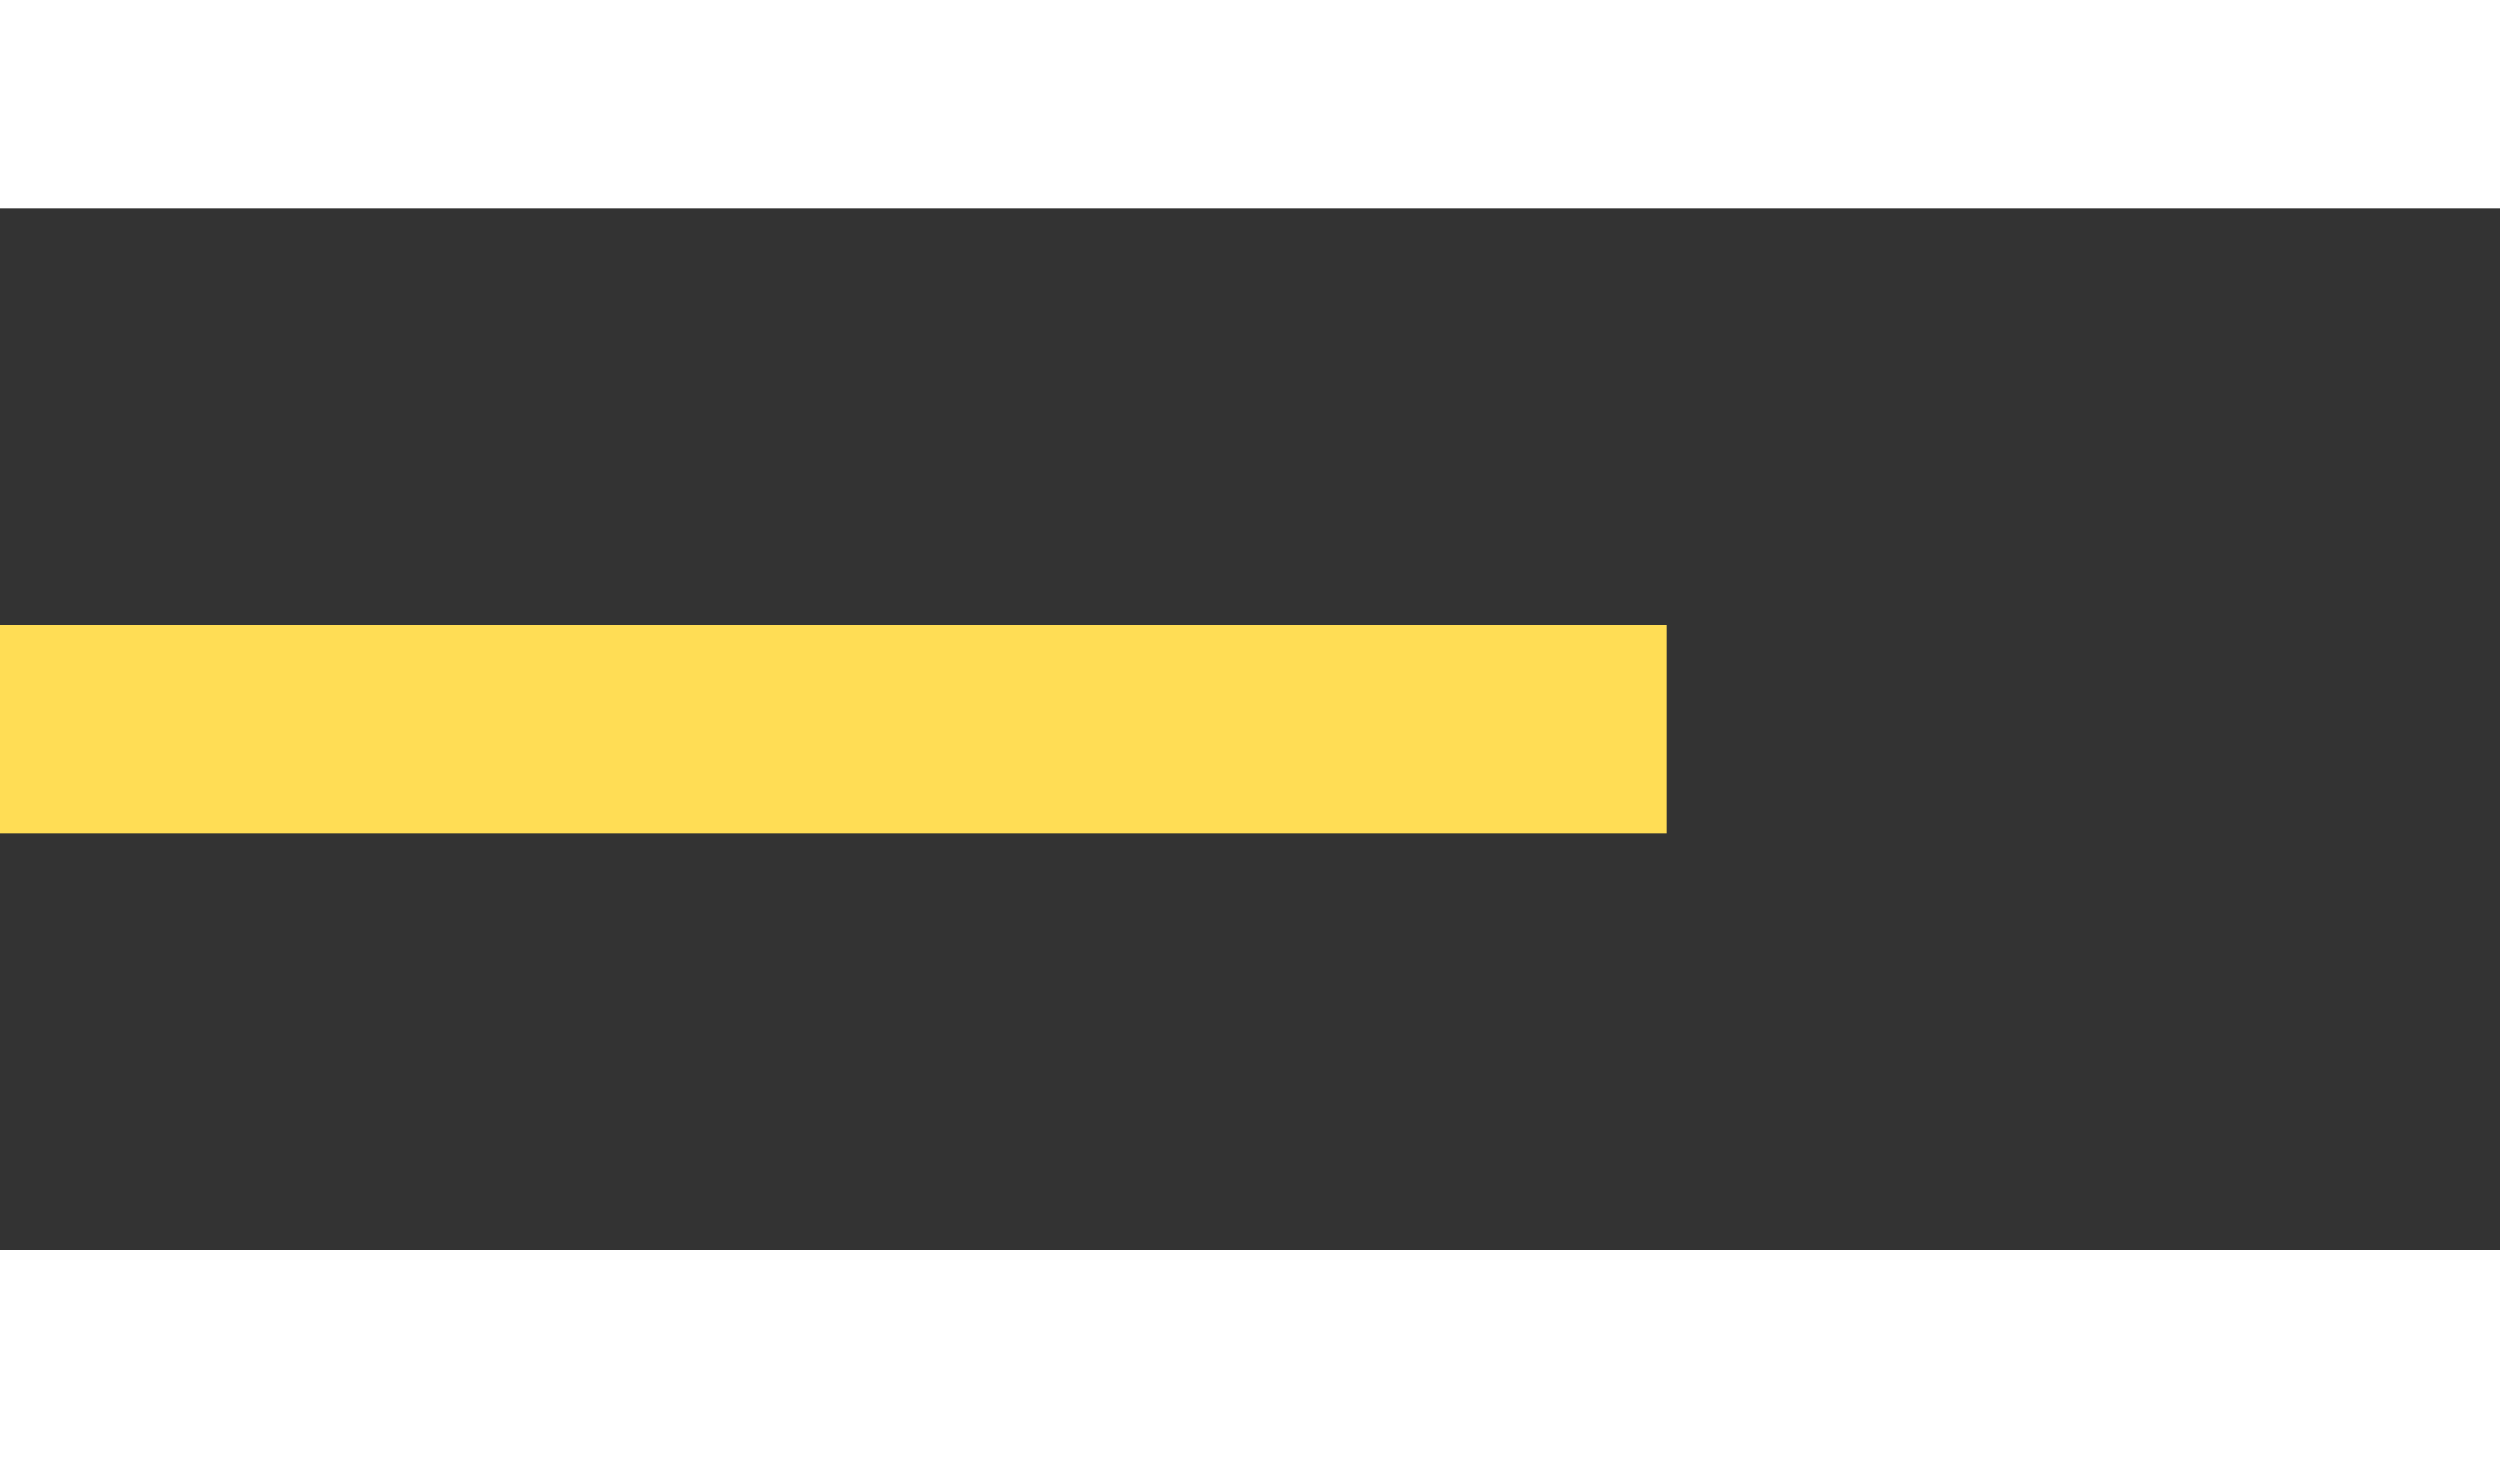
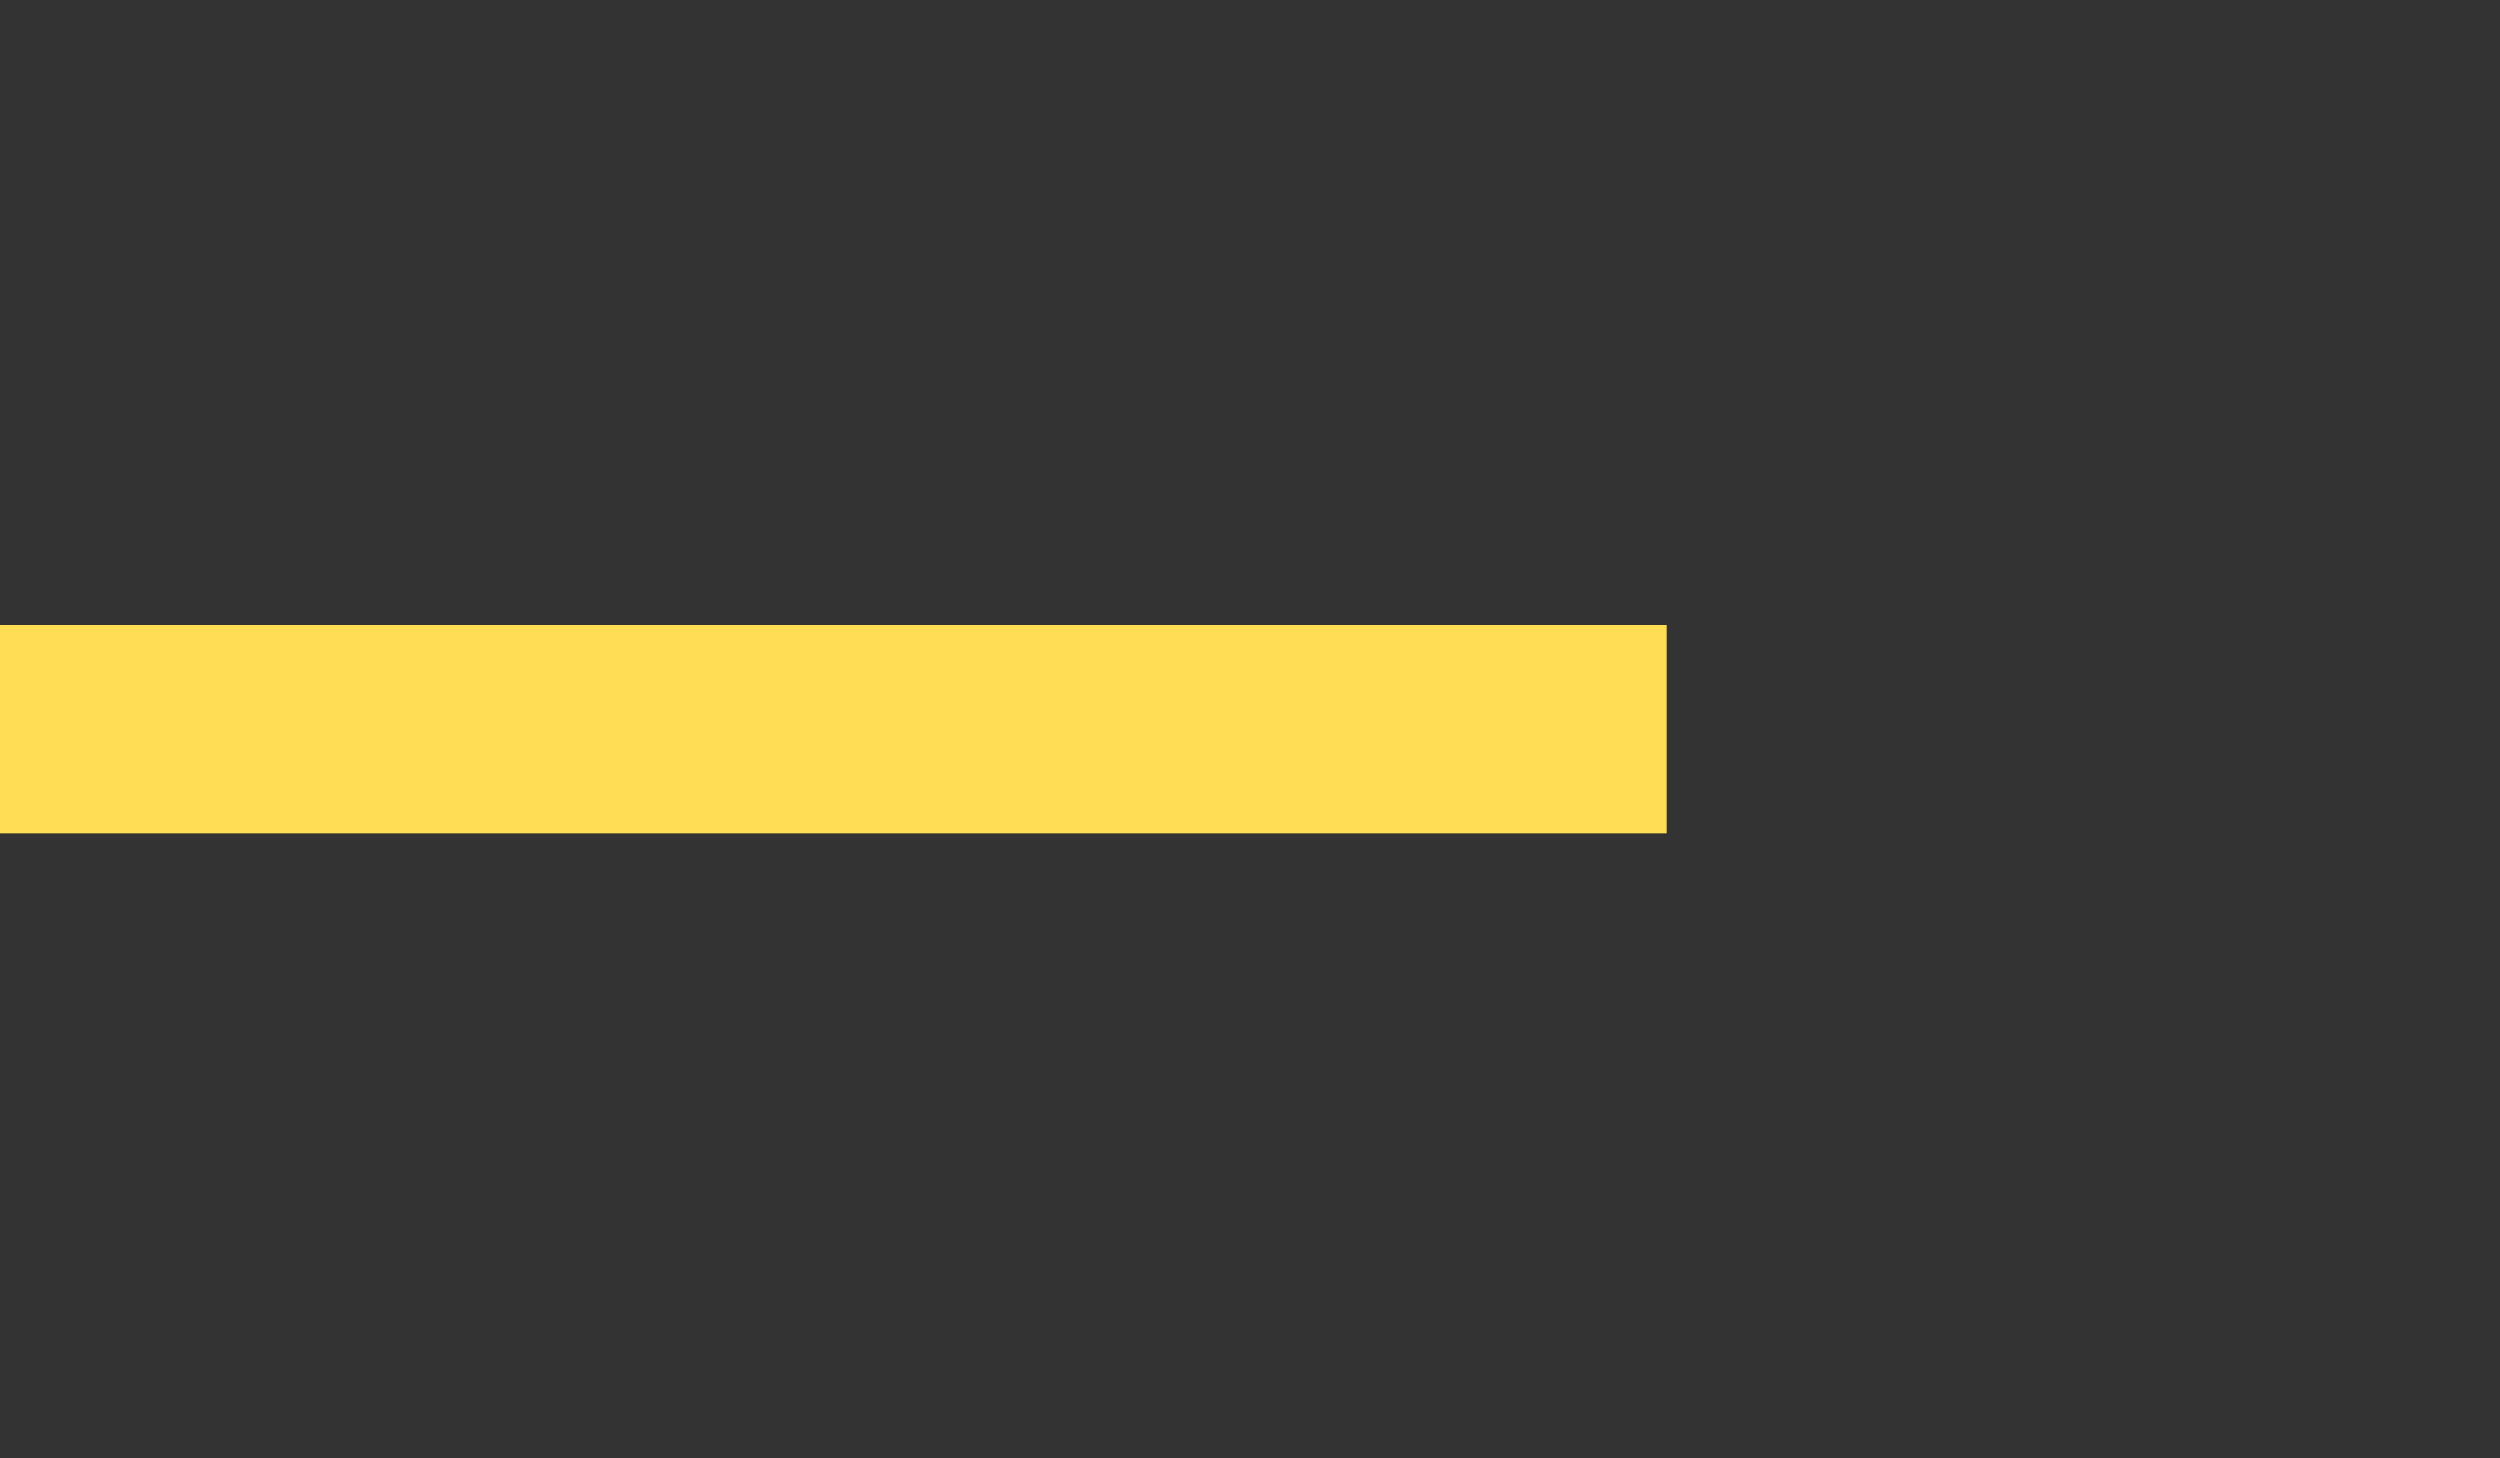
<svg xmlns="http://www.w3.org/2000/svg" width="36" height="21" viewBox="0 0 36 21" fill="none">
  <rect x="0" y="0" width="36" height="21" fill="#333333" stroke="none" />
-   <line y1="1.5" x2="36" y2="1.5" stroke="white" stroke-width="3" />
  <line y1="10.5" x2="24" y2="10.5" stroke="#FFDD55" stroke-width="3" />
-   <line y1="19.5" x2="36" y2="19.5" stroke="white" stroke-width="3" />
</svg>